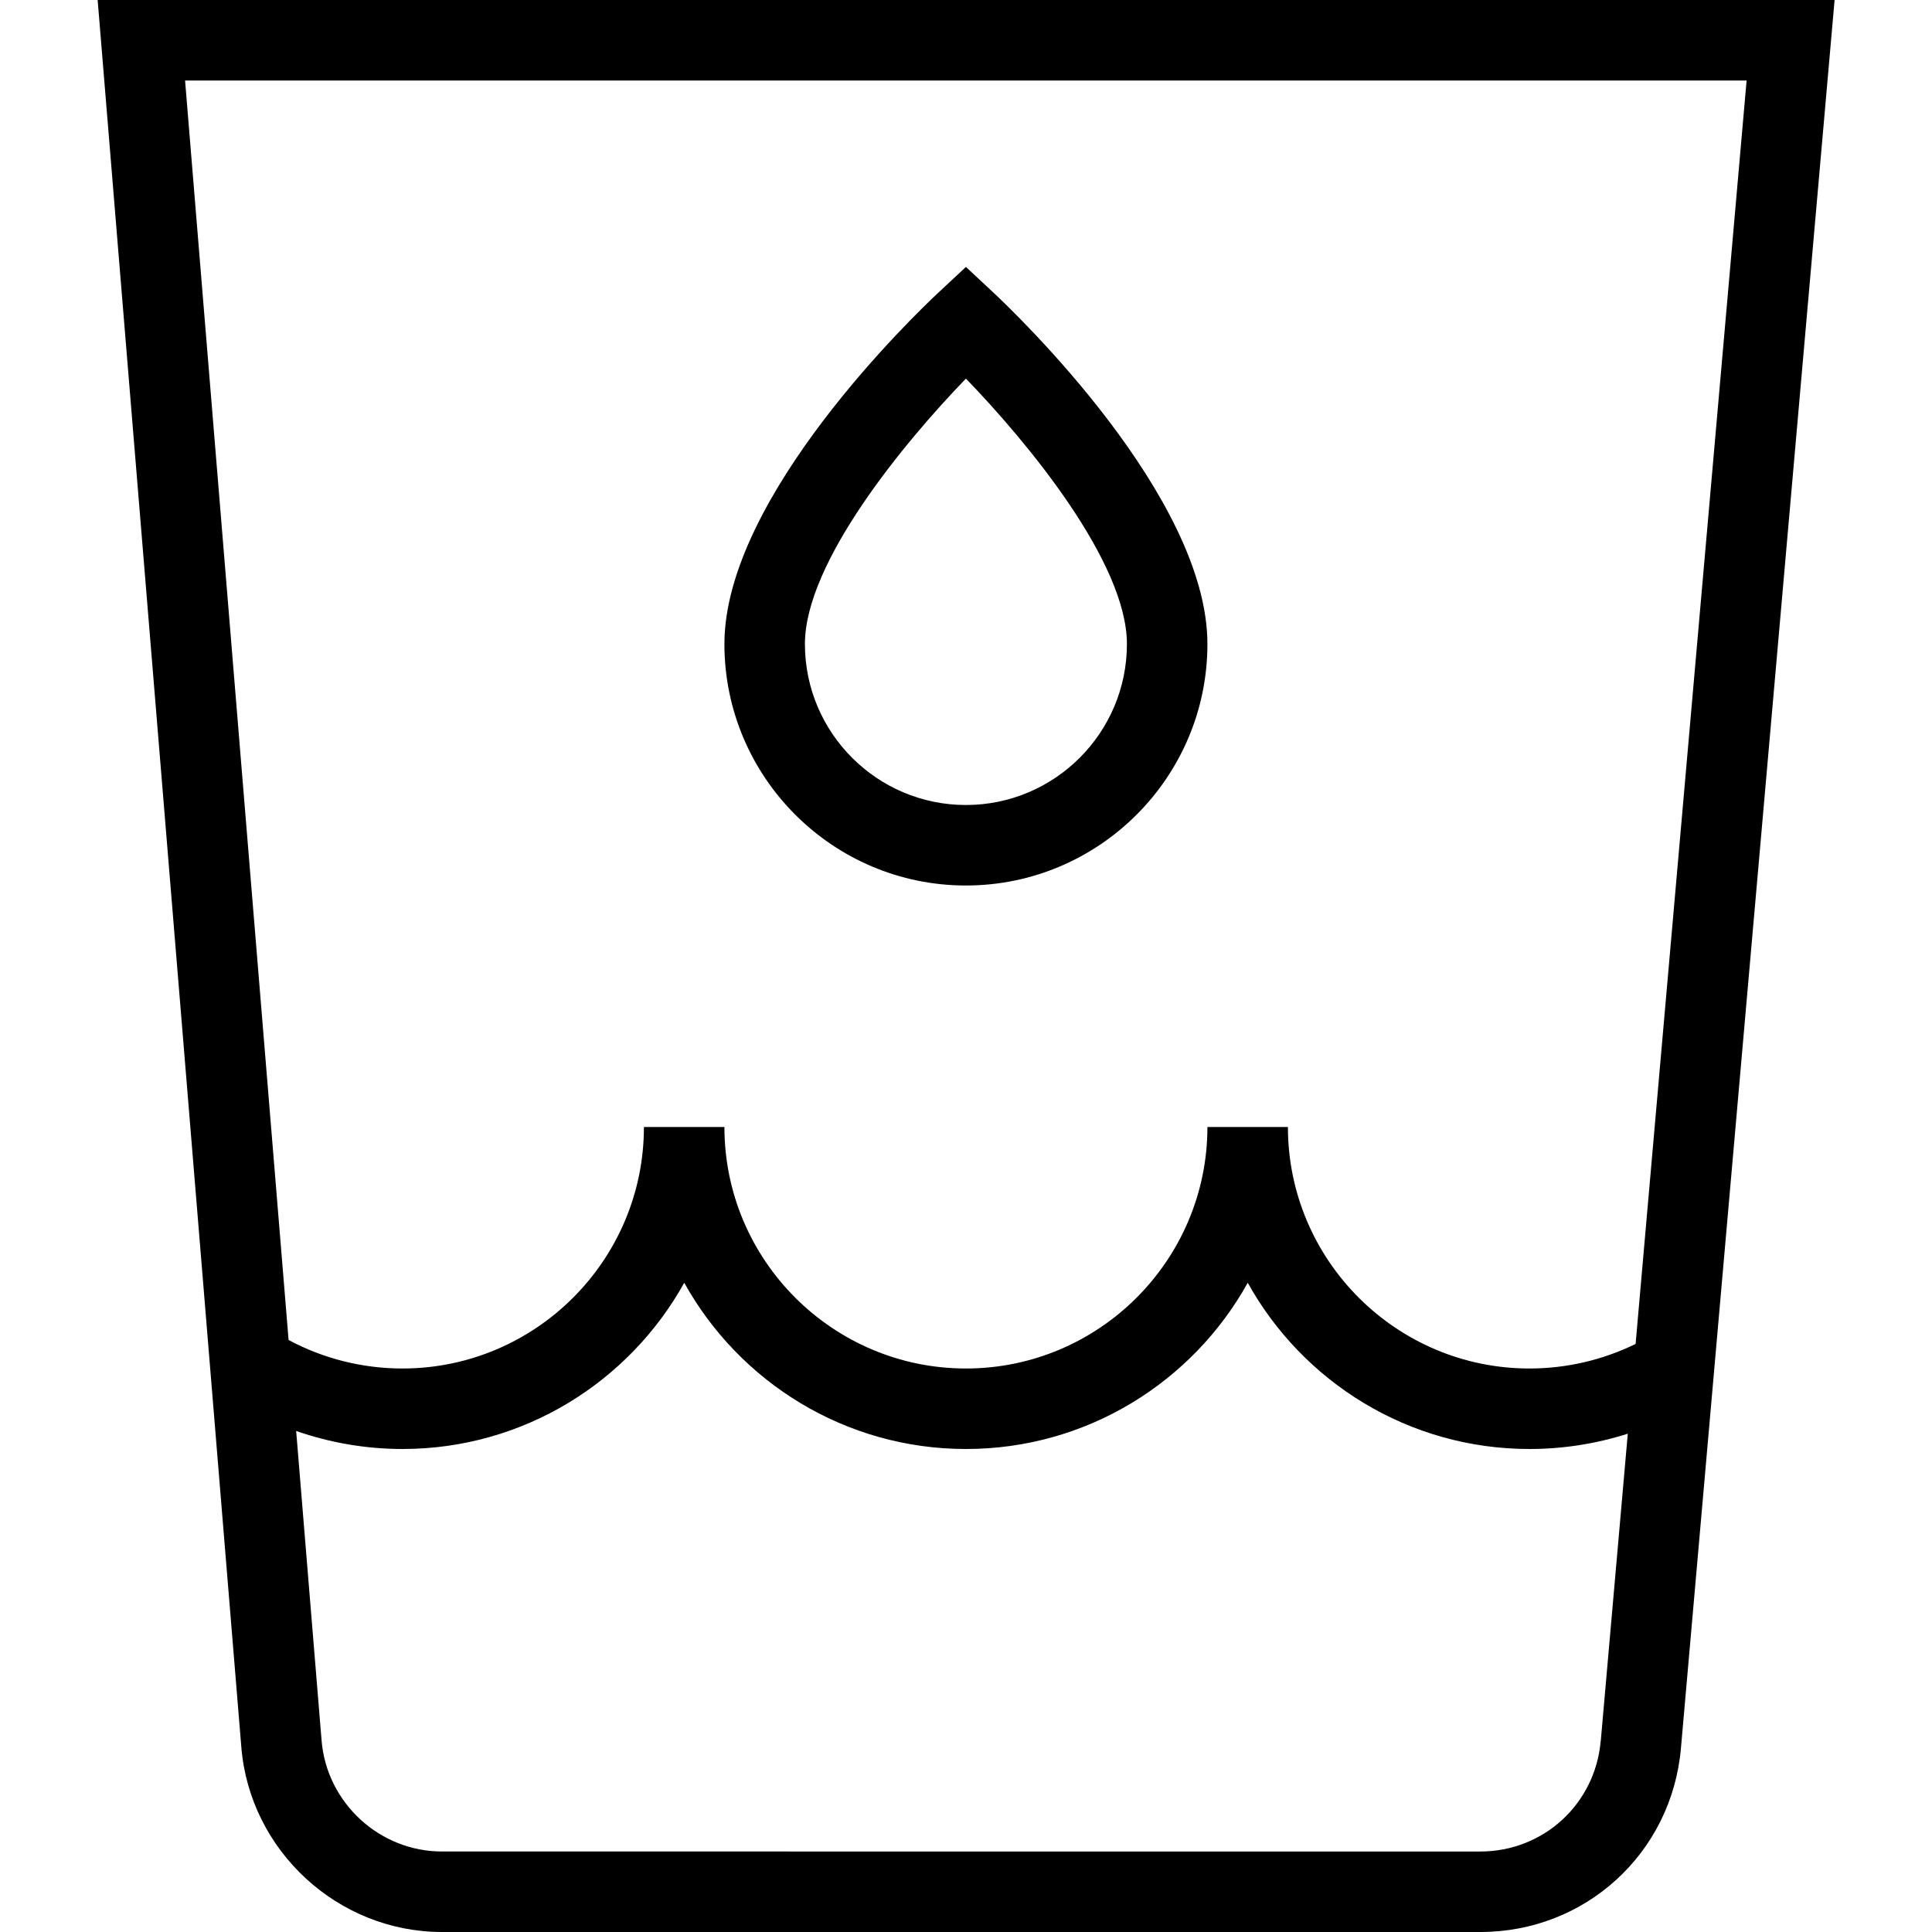
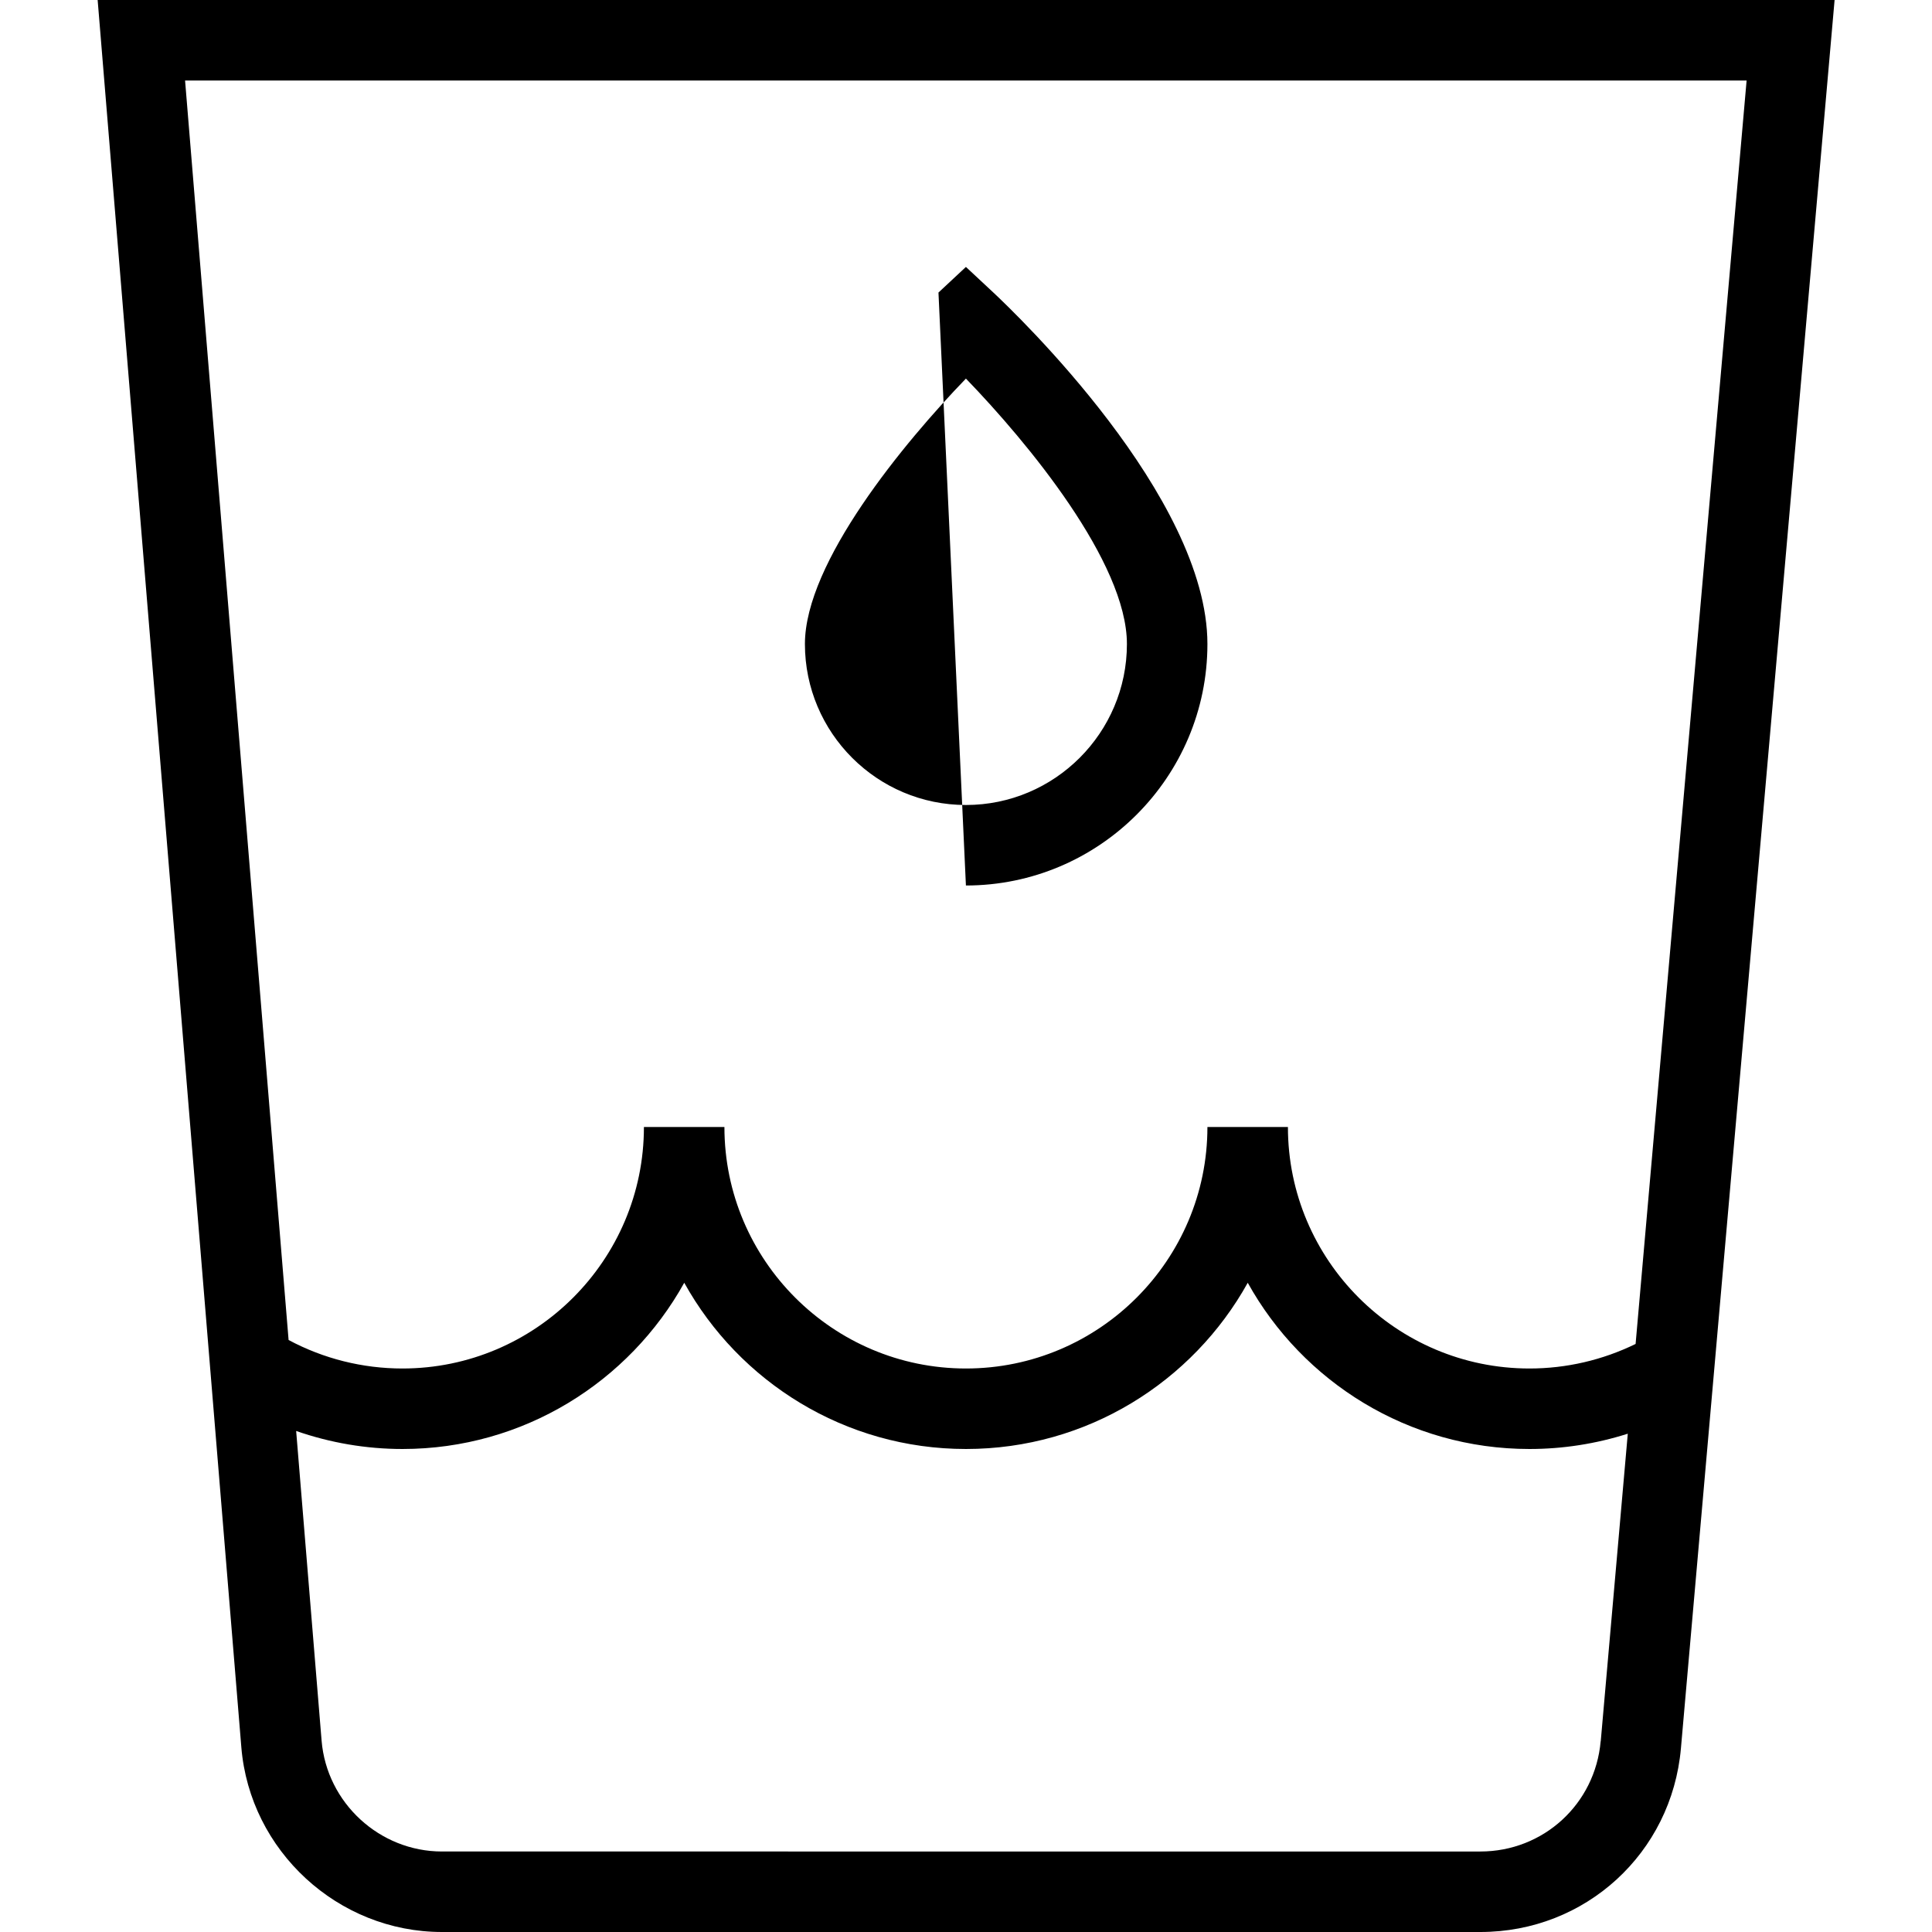
<svg xmlns="http://www.w3.org/2000/svg" id="Layer_1" data-name="Layer 1" viewBox="0 0 24 24">
-   <path d="m1.213,0l1.785,21.705c.106,1.287,1.201,2.295,2.492,2.295h12.9c1.306,0,2.376-.98,2.491-2.281L22.79,0H1.213Zm20.484,1l-1.379,15.695c-.409.2-.859.305-1.319.305-1.654,0-3-1.346-3-3h-1c0,1.654-1.346,3-3,3s-3-1.346-3-3h-1c0,1.654-1.346,3-3,3-.495,0-.981-.122-1.414-.354L2.299,1h19.398Zm-1.813,20.631c-.069.78-.711,1.369-1.495,1.369H5.49c-.774,0-1.431-.604-1.495-1.377l-.316-3.847c.422.147.869.224,1.321.224,1.504,0,2.817-.835,3.5-2.065.683,1.231,1.996,2.065,3.5,2.065s2.817-.835,3.5-2.065c.683,1.231,1.996,2.065,3.5,2.065.417,0,.828-.065,1.221-.19l-.336,3.821Zm-7.885-10.631c1.654,0,3-1.346,3-3,0-1.831-2.387-4.111-2.659-4.366l-.341-.318-.341.318c-.272.254-2.659,2.535-2.659,4.366,0,1.654,1.346,3,3,3Zm0-6.297c.766.792,2,2.283,2,3.297,0,1.103-.897,2-2,2s-2-.897-2-2c0-1.014,1.234-2.505,2-3.297Z" />
+   <path d="m1.213,0l1.785,21.705c.106,1.287,1.201,2.295,2.492,2.295h12.9c1.306,0,2.376-.98,2.491-2.281L22.79,0H1.213Zm20.484,1l-1.379,15.695c-.409.2-.859.305-1.319.305-1.654,0-3-1.346-3-3h-1c0,1.654-1.346,3-3,3s-3-1.346-3-3h-1c0,1.654-1.346,3-3,3-.495,0-.981-.122-1.414-.354L2.299,1h19.398Zm-1.813,20.631c-.069.78-.711,1.369-1.495,1.369H5.49c-.774,0-1.431-.604-1.495-1.377l-.316-3.847c.422.147.869.224,1.321.224,1.504,0,2.817-.835,3.5-2.065.683,1.231,1.996,2.065,3.5,2.065s2.817-.835,3.5-2.065c.683,1.231,1.996,2.065,3.5,2.065.417,0,.828-.065,1.221-.19l-.336,3.821Zm-7.885-10.631c1.654,0,3-1.346,3-3,0-1.831-2.387-4.111-2.659-4.366l-.341-.318-.341.318Zm0-6.297c.766.792,2,2.283,2,3.297,0,1.103-.897,2-2,2s-2-.897-2-2c0-1.014,1.234-2.505,2-3.297Z" />
</svg>